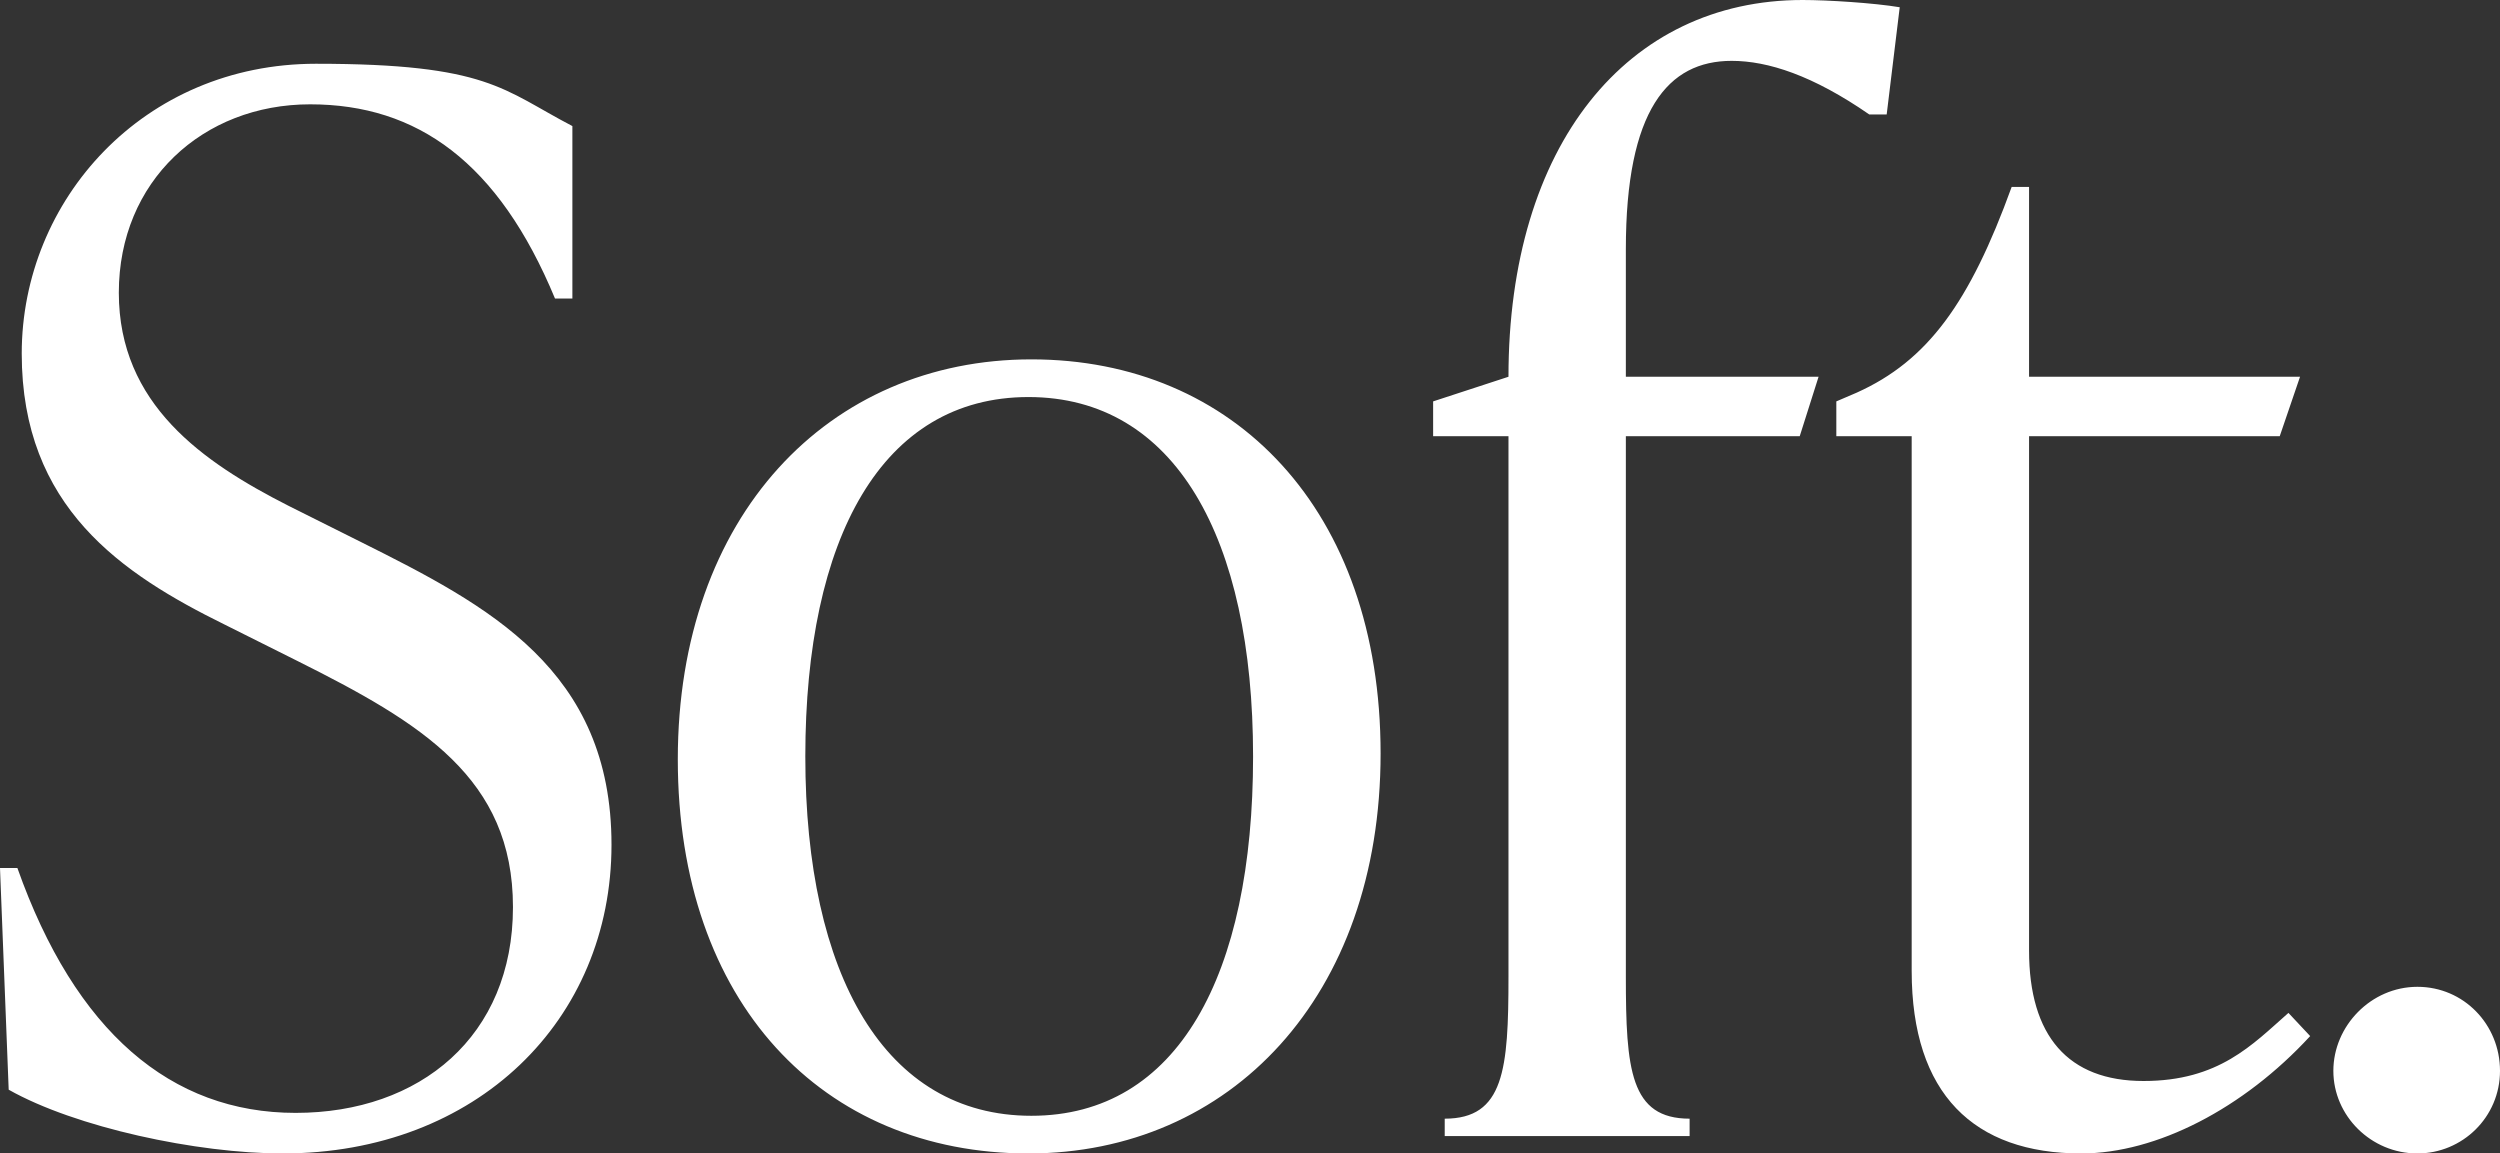
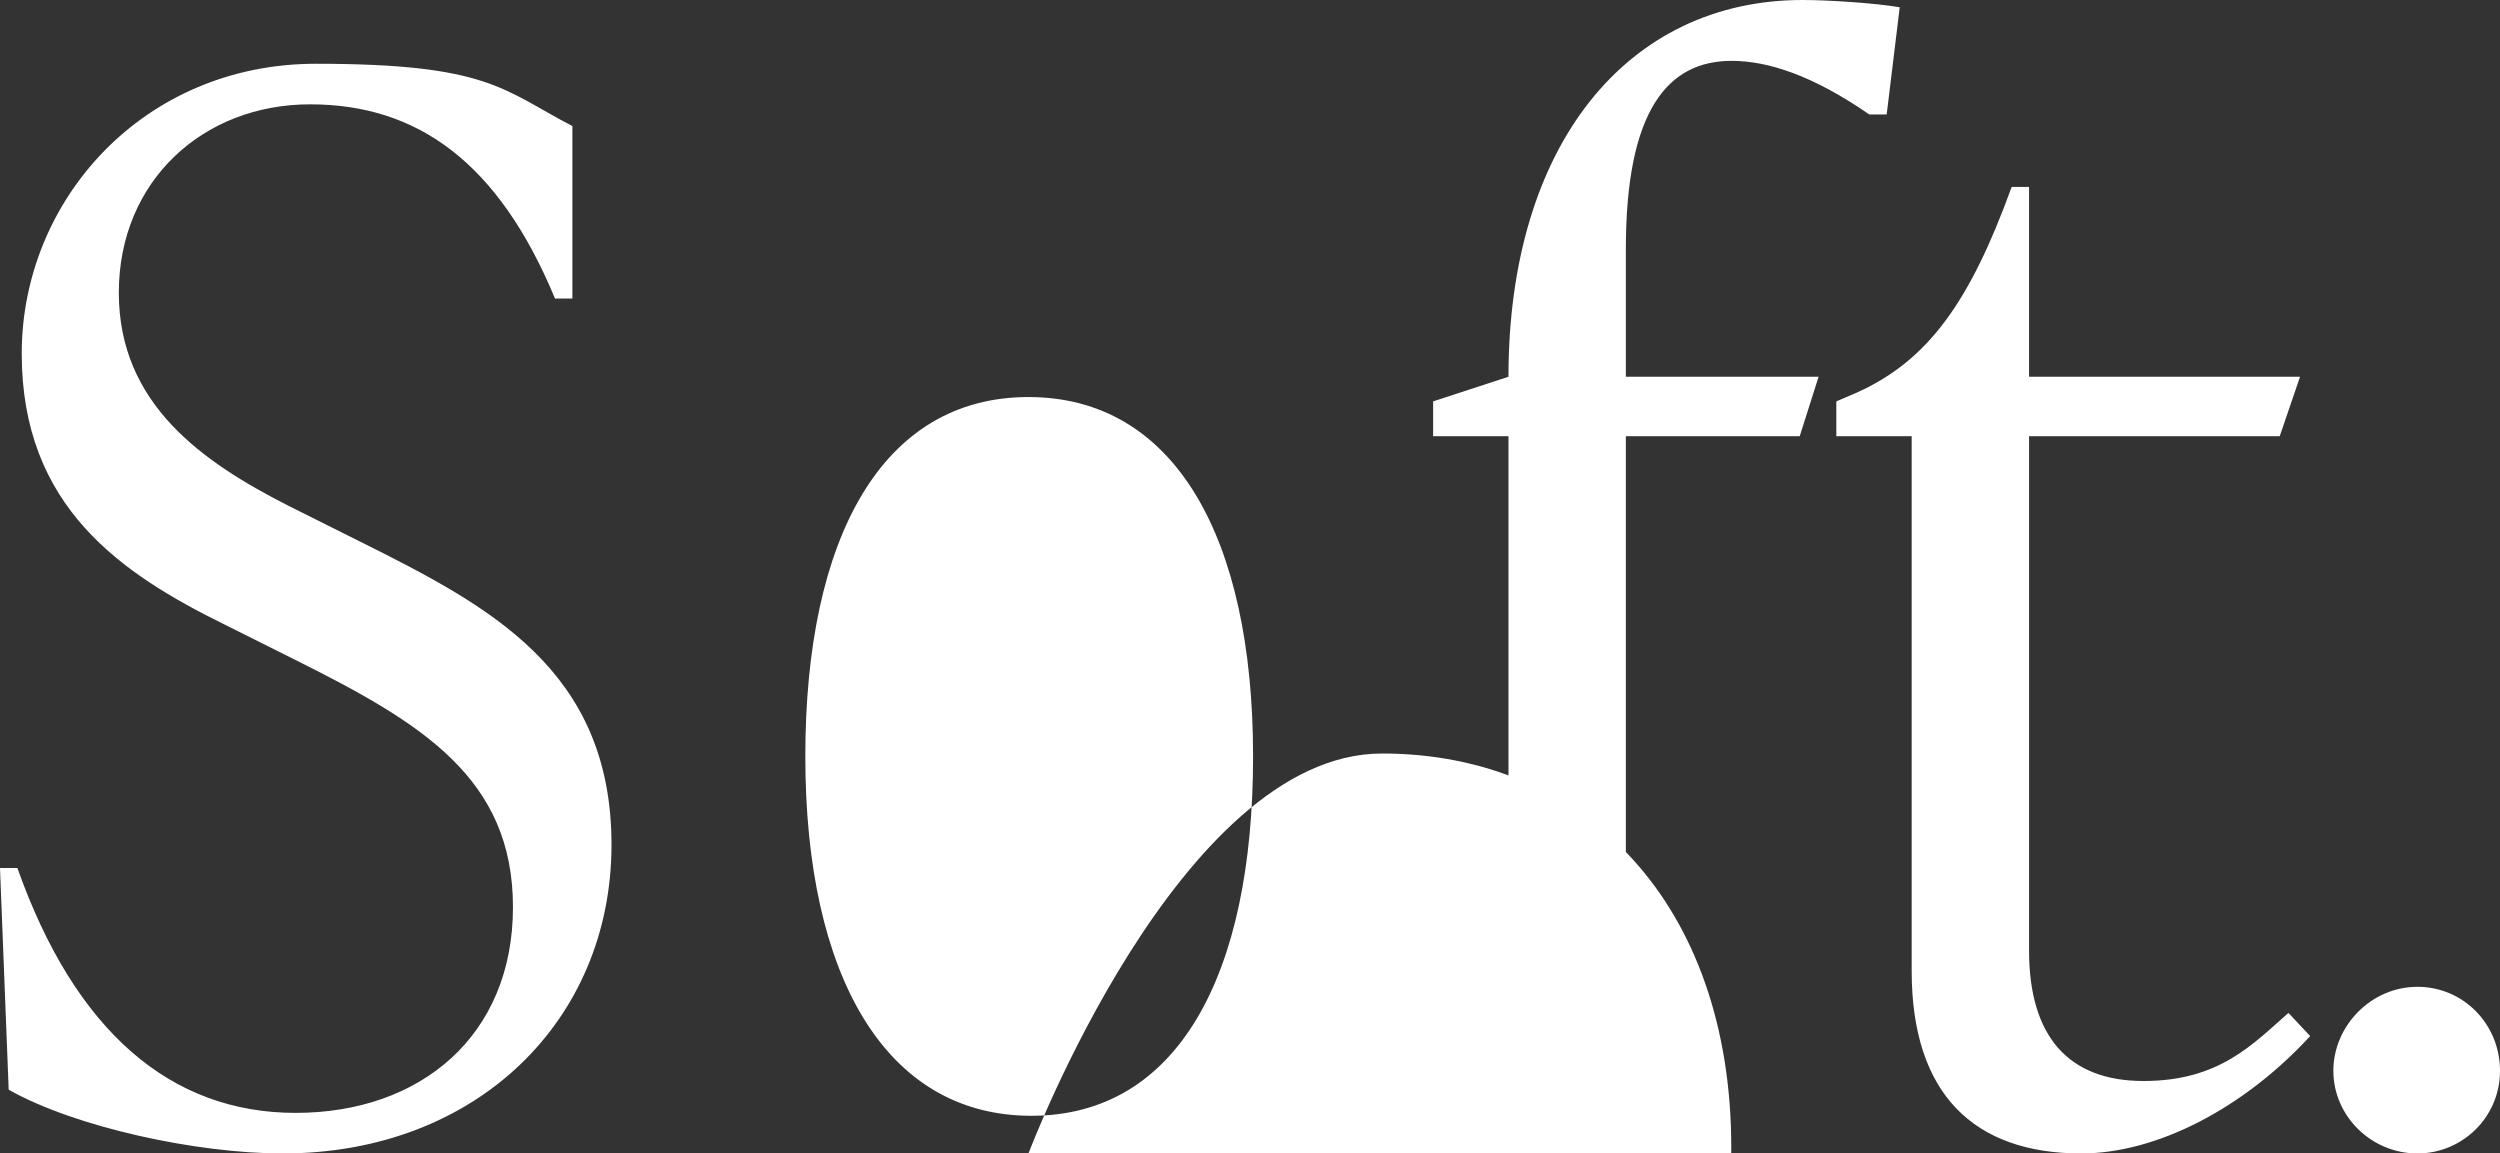
<svg xmlns="http://www.w3.org/2000/svg" version="1.1" viewBox="0 0 690.1 318.4">
  <rect x="0" y="0" width="690.1" height="318.4" fill="#333333" stroke="none" />
  <defs>
    <style>
      .cls-1 {
        fill: #fff;
      }
    </style>
  </defs>
  <g>
    <g id="Layer_1">
-       <path class="cls-1" d="M78,318.4c-23.6,0-57.2-7.2-75.6-17.6l-2.4-61.2h4.8c16,45.2,42.4,67.6,76.8,67.6s60-21.2,60-56.8-25.2-50.8-59.6-68l-20-10c-28.4-14-56-32.4-56-74.8S39.6,17.6,87.2,17.6s51.6,7.2,70.8,17.2v47.6h-4.8c-15.6-37.6-38-53.6-67.6-53.6s-52.8,21.2-52.8,52,23.2,46.8,46.8,58.8l20,10c35.2,17.6,69.2,35.2,69.2,83.6s-37.2,85.2-90.8,85.2ZM283.9,318.4c-56.8,0-96.8-41.6-96.8-108.8s41.6-110.4,97.6-110.4,96.4,41.6,96.4,108.8-41.6,110.4-97.2,110.4ZM284.7,308c40.4,0,61.2-38.8,61.2-99.2s-21.6-99.2-62-99.2-61.6,38.8-61.6,99.2,22,99.2,62.4,99.2ZM497.6,0c6.8,0,19.6.8,26.8,2l-3.6,29.6h-4.8c-15.6-10.8-28-14.8-38-14.8-17.6,0-29.2,13.6-29.2,52v35.2h53.2l-5.2,16.4h-48v149.2c0,25.6,1.2,39.2,17.6,39.2v4.8h-67.6v-4.8c16.4,0,17.6-13.6,17.6-39.2V120.4h-20.8v-9.6l20.8-6.8C416.4,40,449.2,0,497.6,0ZM631.7,279.6l6,6.4c-18.4,20-42.4,32.4-63.2,32.4-29.6,0-46.8-16.4-46.8-50.4V120.4h-20.8v-9.6l5.6-2.4c19.6-8.8,31.2-24.8,42.8-56.8h4.8v52.4h74.8l-5.6,16.4h-69.2v142c0,23.6,10.8,36,31.6,36s30-10,40-18.8ZM667.3,318.4c-12.8,0-23.2-10.4-23.2-22.8s10.4-23.2,23.2-23.2,22.8,10.4,22.8,23.2-10.4,22.8-22.8,22.8Z" />
+       <path class="cls-1" d="M78,318.4c-23.6,0-57.2-7.2-75.6-17.6l-2.4-61.2h4.8c16,45.2,42.4,67.6,76.8,67.6s60-21.2,60-56.8-25.2-50.8-59.6-68l-20-10c-28.4-14-56-32.4-56-74.8S39.6,17.6,87.2,17.6s51.6,7.2,70.8,17.2v47.6h-4.8c-15.6-37.6-38-53.6-67.6-53.6s-52.8,21.2-52.8,52,23.2,46.8,46.8,58.8l20,10c35.2,17.6,69.2,35.2,69.2,83.6s-37.2,85.2-90.8,85.2ZM283.9,318.4s41.6-110.4,97.6-110.4,96.4,41.6,96.4,108.8-41.6,110.4-97.2,110.4ZM284.7,308c40.4,0,61.2-38.8,61.2-99.2s-21.6-99.2-62-99.2-61.6,38.8-61.6,99.2,22,99.2,62.4,99.2ZM497.6,0c6.8,0,19.6.8,26.8,2l-3.6,29.6h-4.8c-15.6-10.8-28-14.8-38-14.8-17.6,0-29.2,13.6-29.2,52v35.2h53.2l-5.2,16.4h-48v149.2c0,25.6,1.2,39.2,17.6,39.2v4.8h-67.6v-4.8c16.4,0,17.6-13.6,17.6-39.2V120.4h-20.8v-9.6l20.8-6.8C416.4,40,449.2,0,497.6,0ZM631.7,279.6l6,6.4c-18.4,20-42.4,32.4-63.2,32.4-29.6,0-46.8-16.4-46.8-50.4V120.4h-20.8v-9.6l5.6-2.4c19.6-8.8,31.2-24.8,42.8-56.8h4.8v52.4h74.8l-5.6,16.4h-69.2v142c0,23.6,10.8,36,31.6,36s30-10,40-18.8ZM667.3,318.4c-12.8,0-23.2-10.4-23.2-22.8s10.4-23.2,23.2-23.2,22.8,10.4,22.8,23.2-10.4,22.8-22.8,22.8Z" />
    </g>
  </g>
</svg>